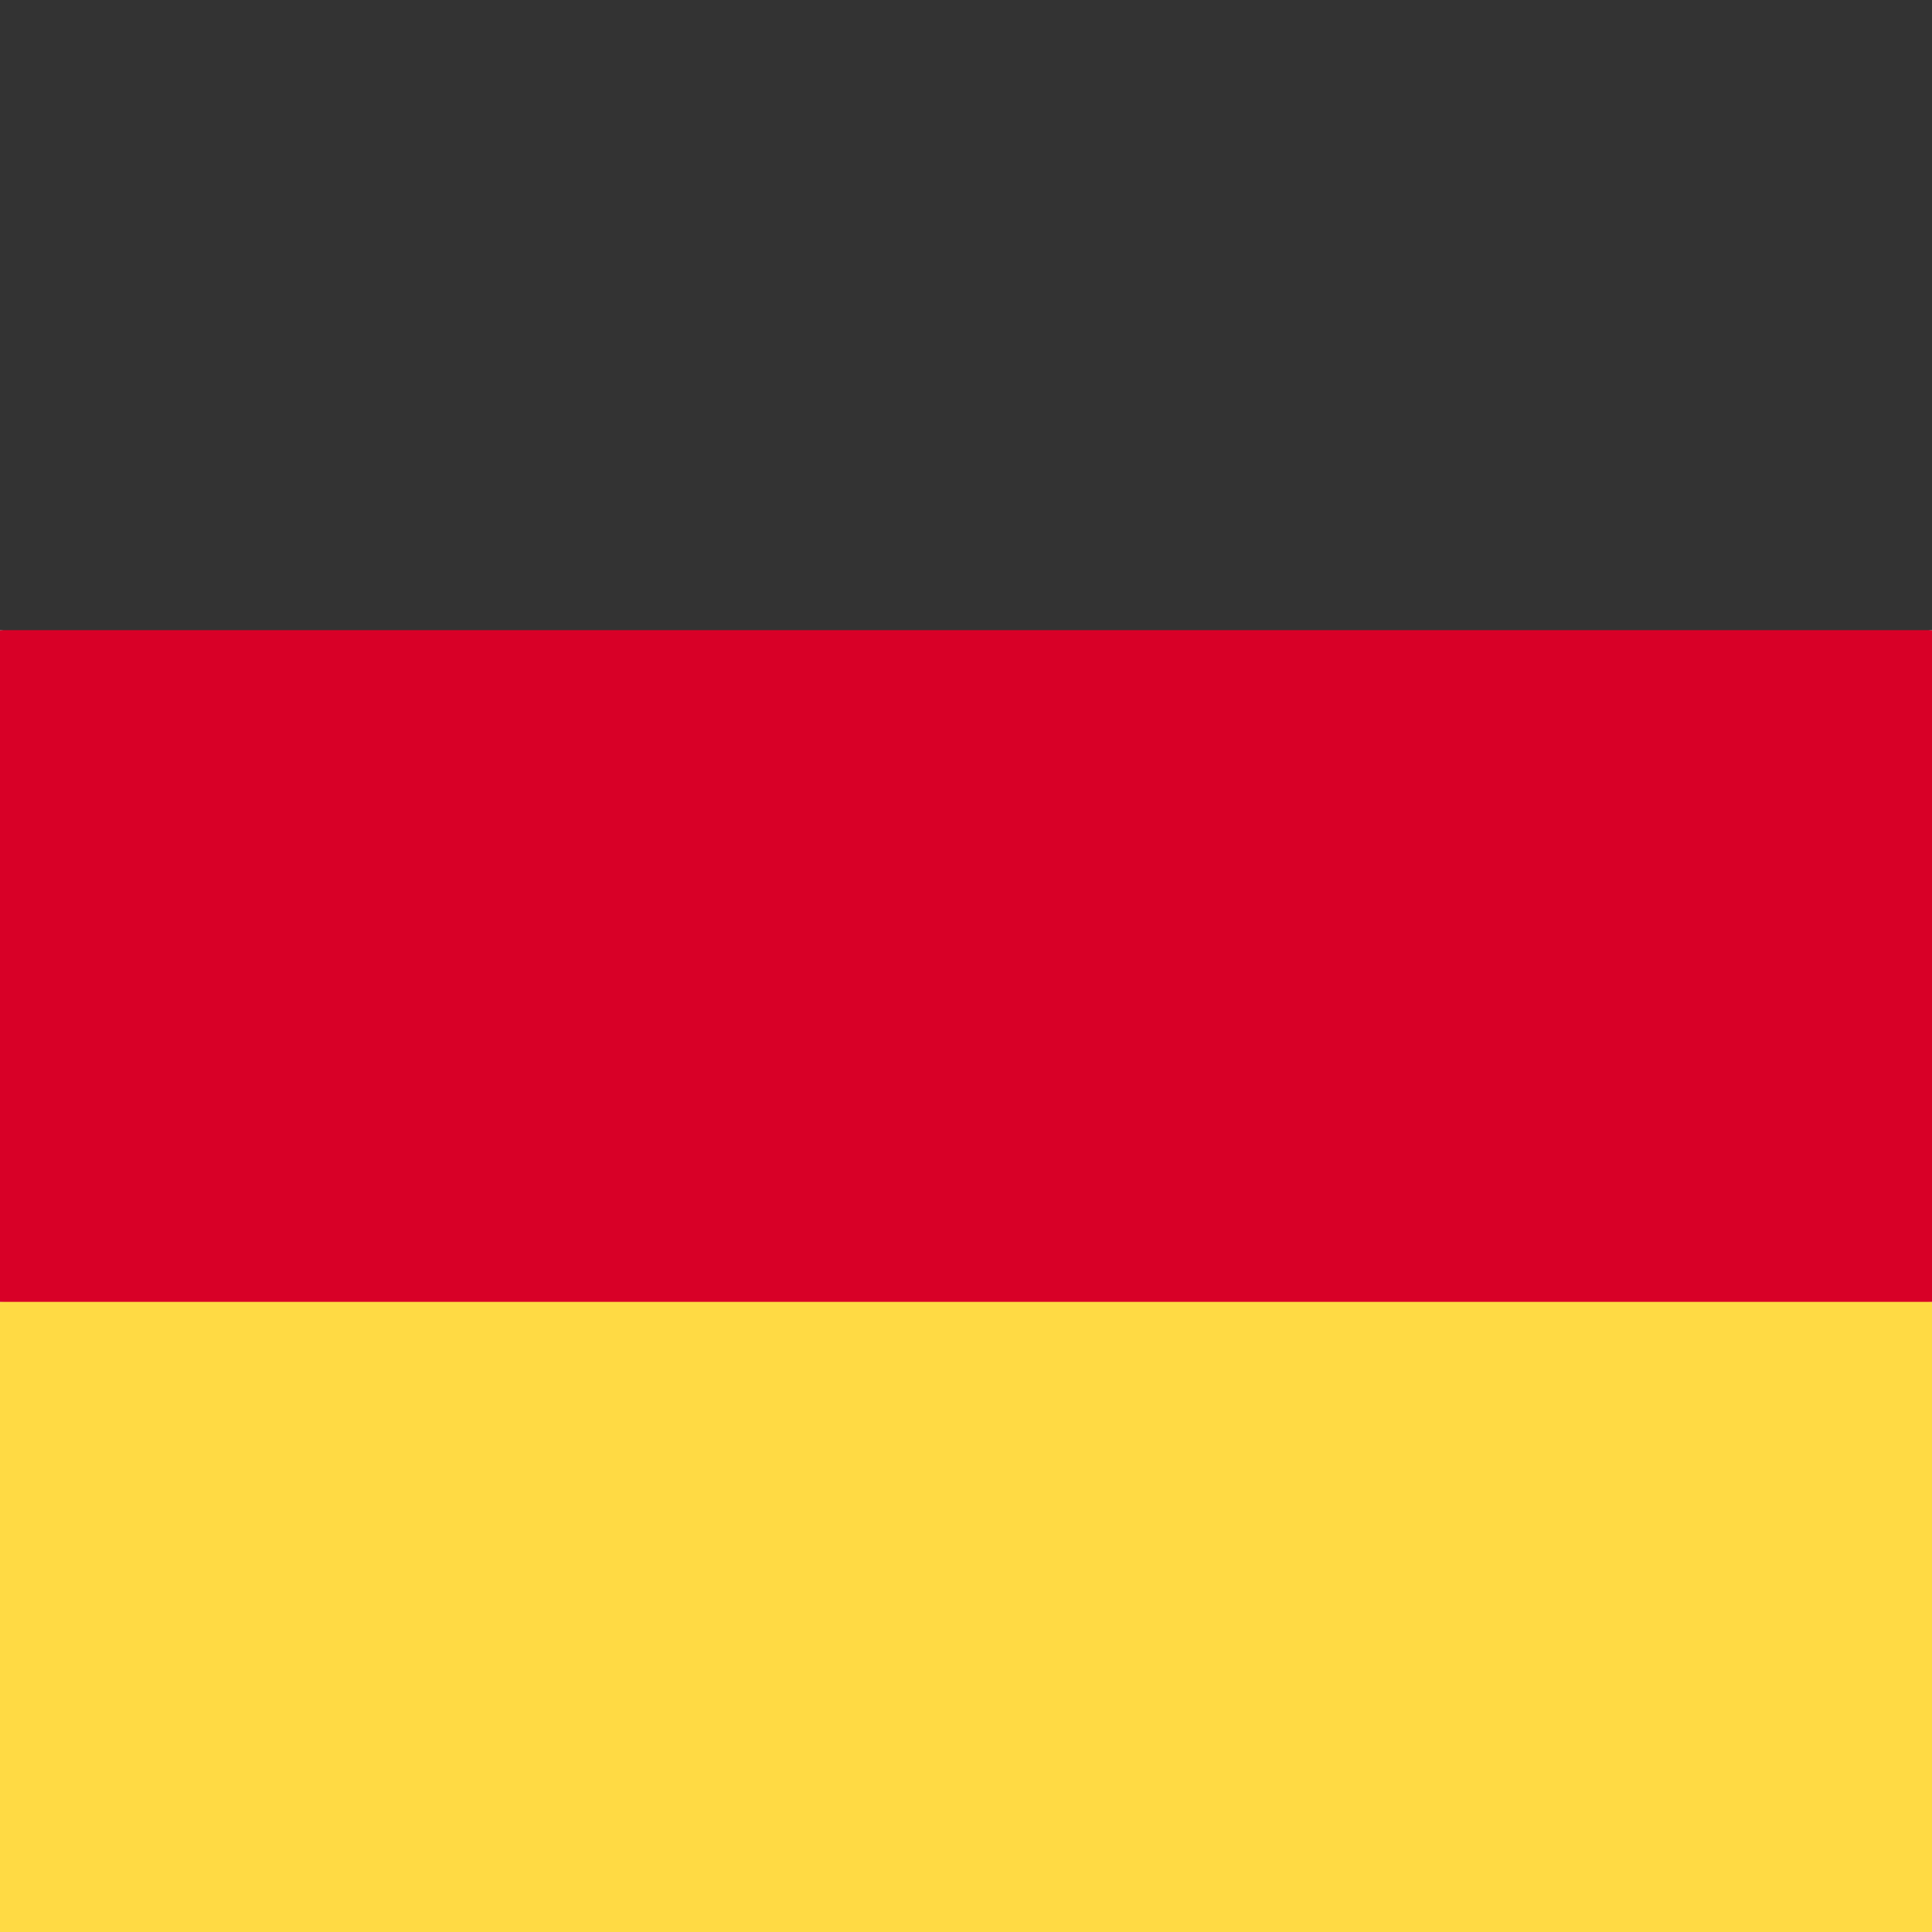
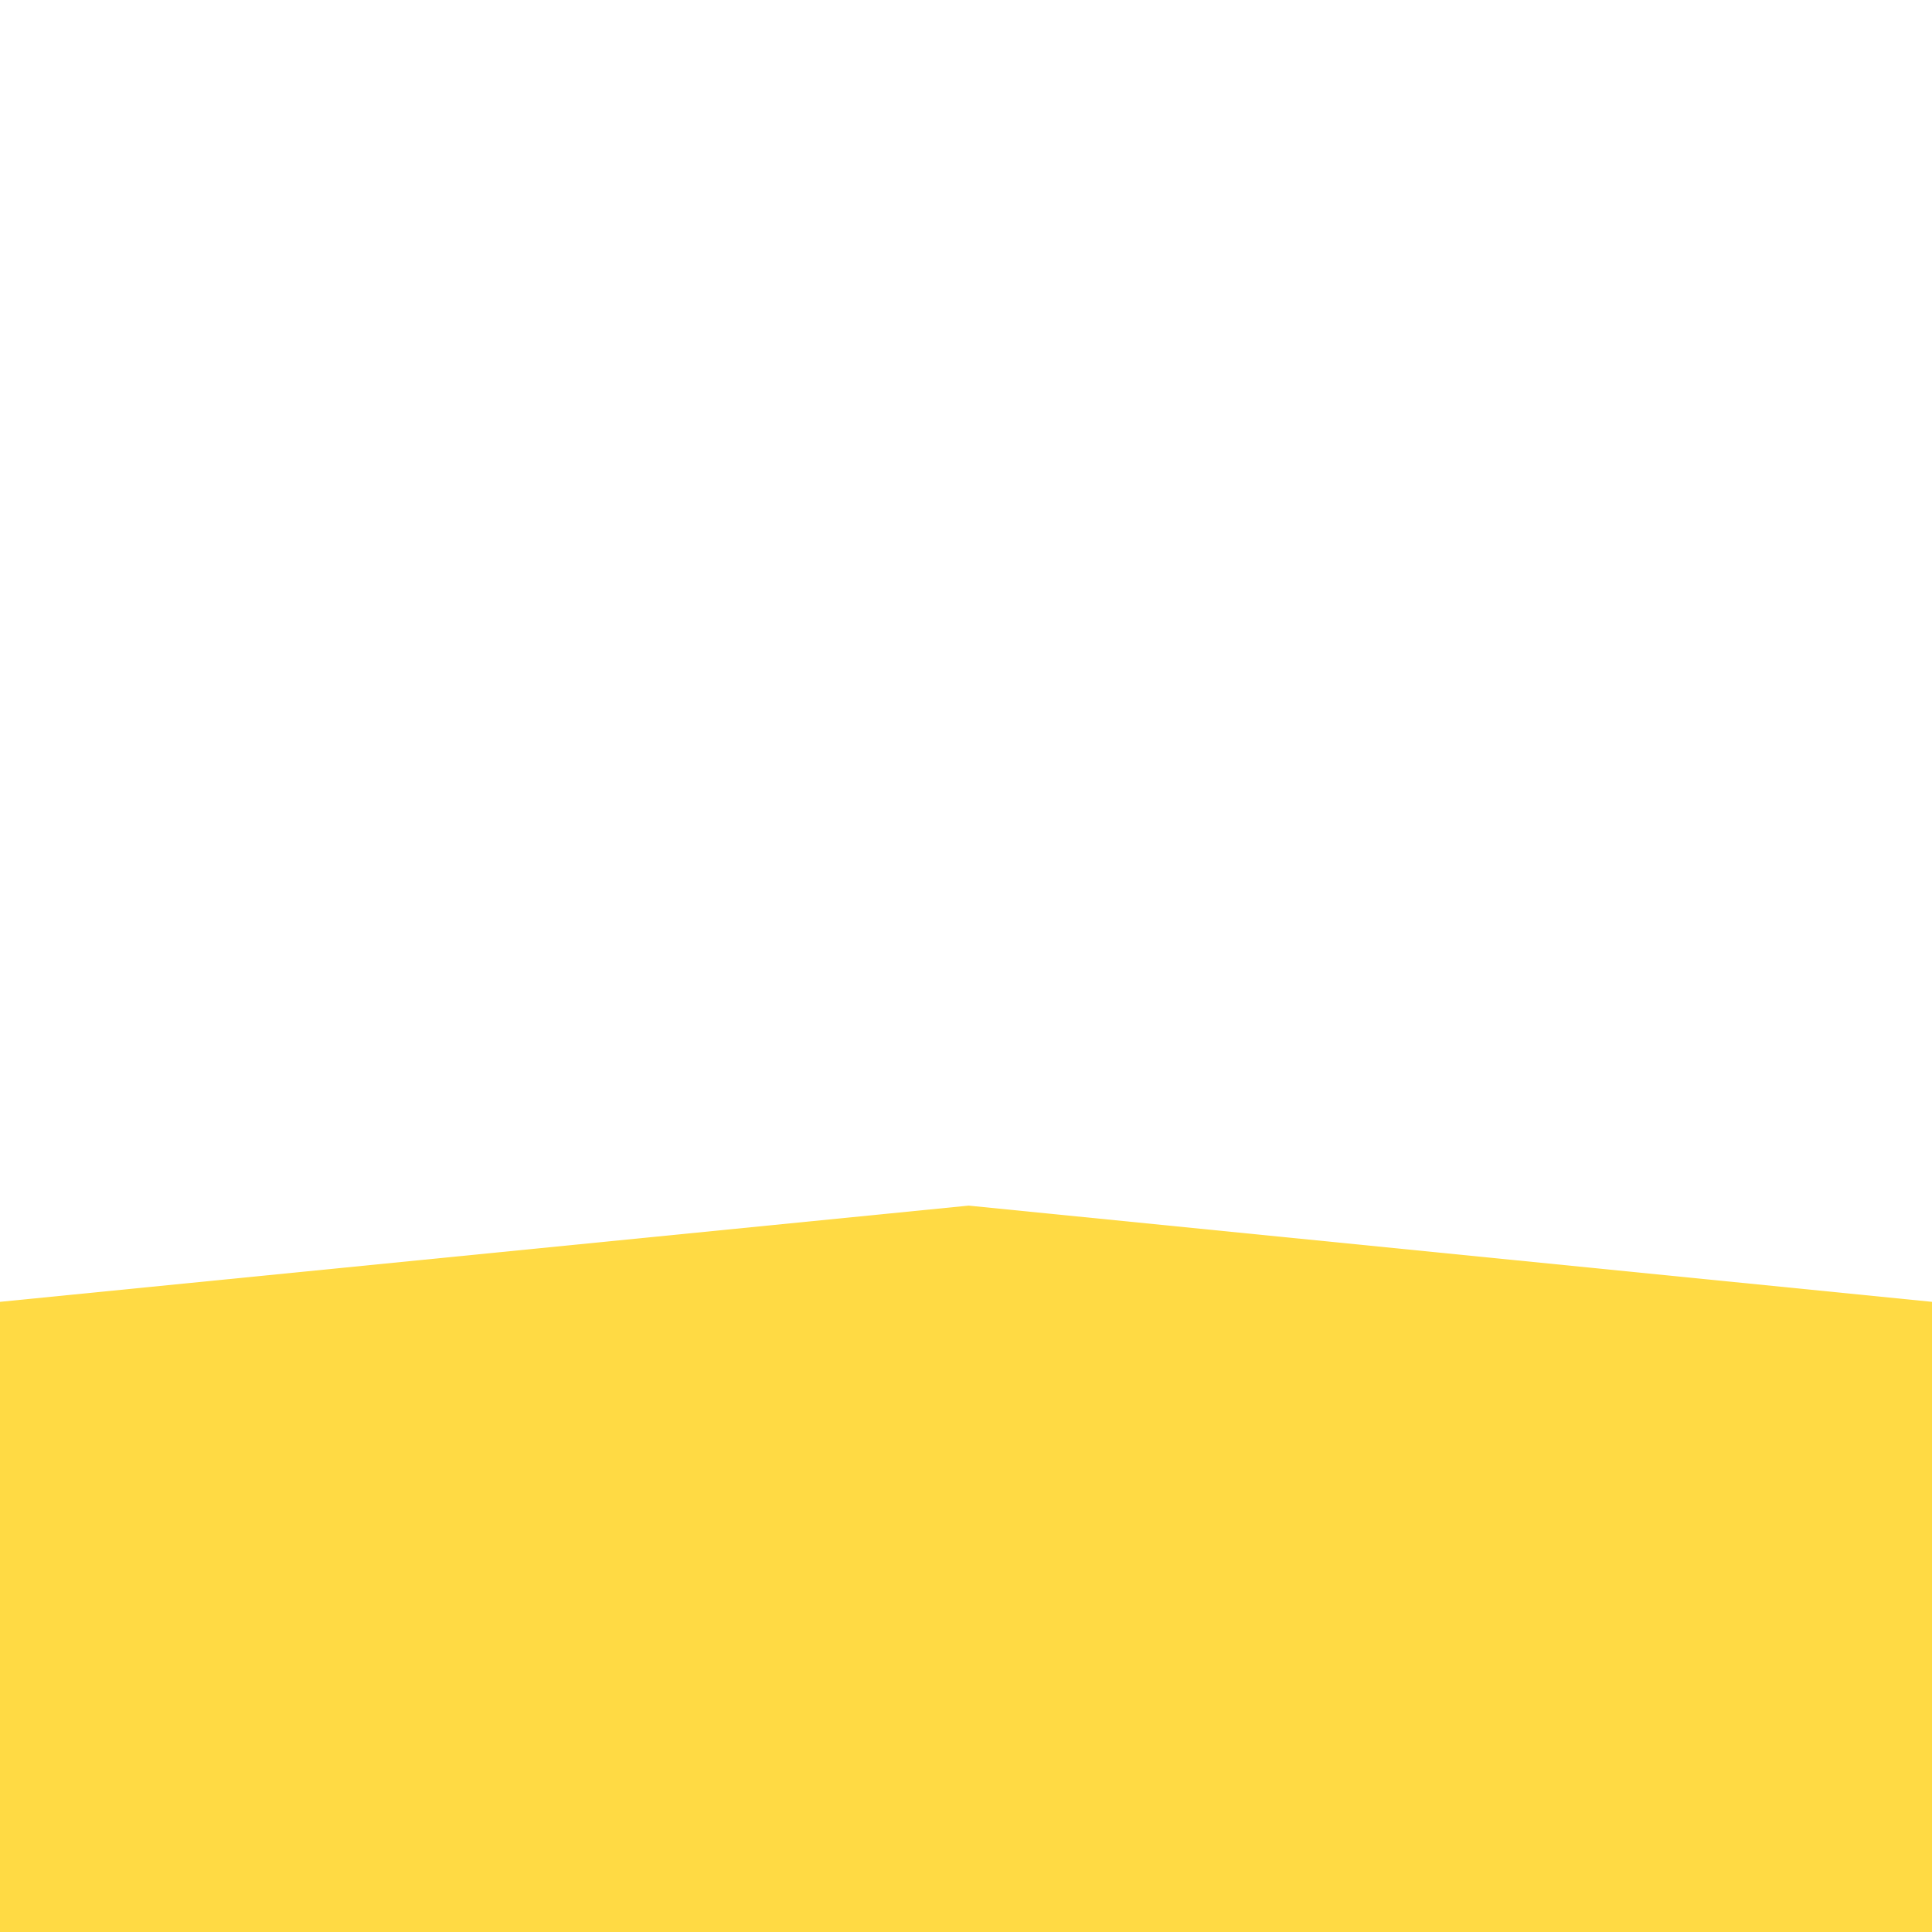
<svg xmlns="http://www.w3.org/2000/svg" viewBox="0 0 512 512" style="border-radius:50%">
  <path fill="#ffda44" d="m0 345 256.7-25.5L512 345v167H0z" />
-   <path fill="#d80027" d="m0 167 255-23 257 23v178H0z" />
-   <path fill="#333" d="M0 0h512v167H0z" />
</svg>